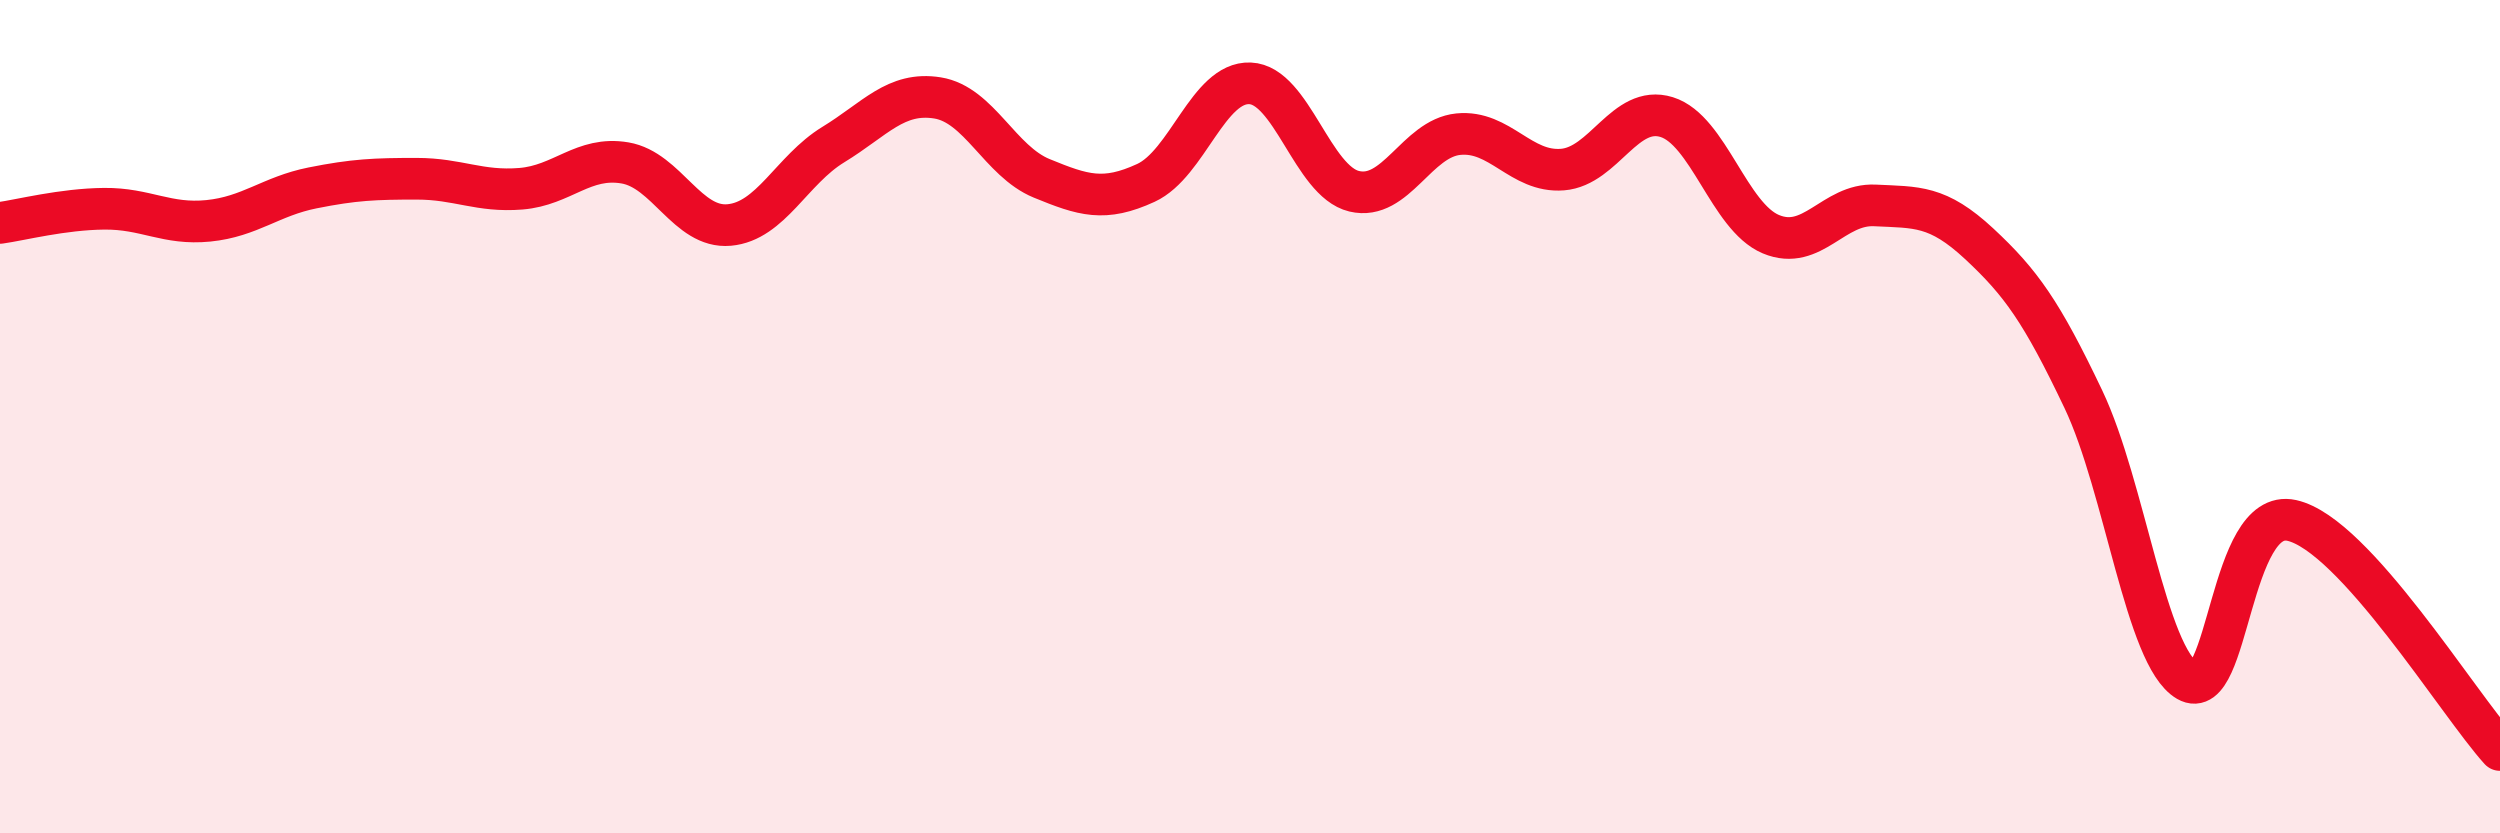
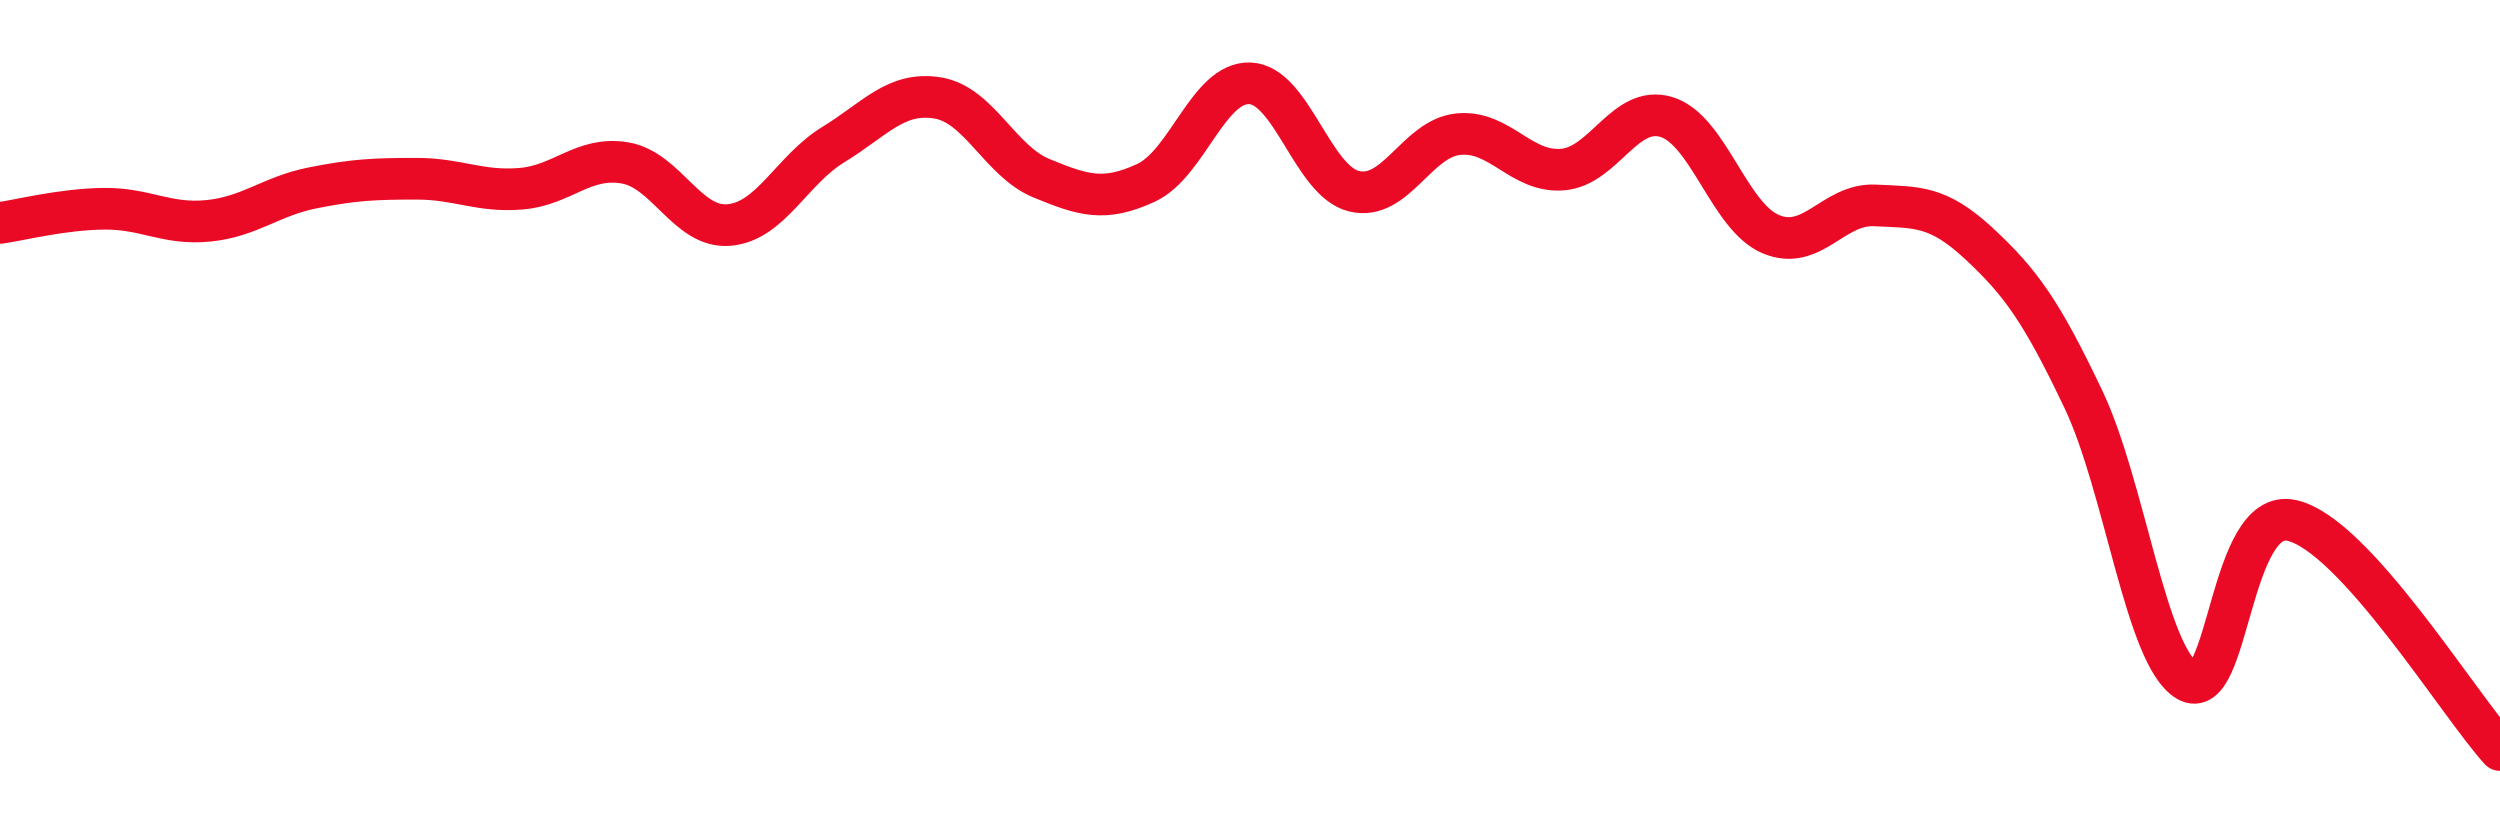
<svg xmlns="http://www.w3.org/2000/svg" width="60" height="20" viewBox="0 0 60 20">
-   <path d="M 0,5.35 C 0.5,5.28 1.5,5.02 2.5,5.01 C 3.5,5 4,5.4 5,5.3 C 6,5.2 6.5,4.71 7.5,4.51 C 8.5,4.31 9,4.29 10,4.29 C 11,4.29 11.5,4.61 12.5,4.53 C 13.5,4.45 14,3.74 15,3.91 C 16,4.08 16.5,5.49 17.5,5.4 C 18.5,5.31 19,4.08 20,3.47 C 21,2.86 21.5,2.19 22.5,2.35 C 23.5,2.51 24,3.87 25,4.28 C 26,4.69 26.5,4.85 27.5,4.39 C 28.5,3.93 29,1.96 30,2 C 31,2.04 31.5,4.35 32.5,4.59 C 33.5,4.83 34,3.32 35,3.22 C 36,3.12 36.5,4.15 37.5,4.07 C 38.5,3.99 39,2.5 40,2.81 C 41,3.12 41.5,5.2 42.5,5.62 C 43.5,6.04 44,4.88 45,4.93 C 46,4.98 46.5,4.92 47.5,5.85 C 48.5,6.78 49,7.48 50,9.58 C 51,11.68 51.5,15.76 52.5,16.34 C 53.5,16.92 53.5,12.16 55,12.49 C 56.5,12.82 59,16.9 60,18L60 20L0 20Z" fill="#EB0A25" opacity="0.1" stroke-linecap="round" stroke-linejoin="round" />
  <path d="M 0,5.35 C 0.5,5.28 1.5,5.02 2.5,5.01 C 3.5,5 4,5.4 5,5.3 C 6,5.2 6.5,4.71 7.5,4.51 C 8.5,4.31 9,4.29 10,4.29 C 11,4.29 11.5,4.61 12.5,4.53 C 13.5,4.45 14,3.74 15,3.91 C 16,4.08 16.5,5.49 17.5,5.4 C 18.5,5.31 19,4.08 20,3.47 C 21,2.86 21.5,2.19 22.5,2.35 C 23.5,2.51 24,3.87 25,4.28 C 26,4.69 26.5,4.85 27.5,4.39 C 28.5,3.93 29,1.96 30,2 C 31,2.04 31.5,4.35 32.5,4.59 C 33.5,4.83 34,3.32 35,3.22 C 36,3.12 36.5,4.15 37.5,4.07 C 38.5,3.99 39,2.5 40,2.81 C 41,3.12 41.5,5.2 42.5,5.62 C 43.5,6.04 44,4.88 45,4.93 C 46,4.98 46.5,4.92 47.5,5.85 C 48.5,6.78 49,7.48 50,9.58 C 51,11.68 51.5,15.76 52.5,16.34 C 53.5,16.92 53.5,12.16 55,12.49 C 56.5,12.82 59,16.9 60,18" stroke="#EB0A25" stroke-width="1" fill="none" stroke-linecap="round" stroke-linejoin="round" />
</svg>